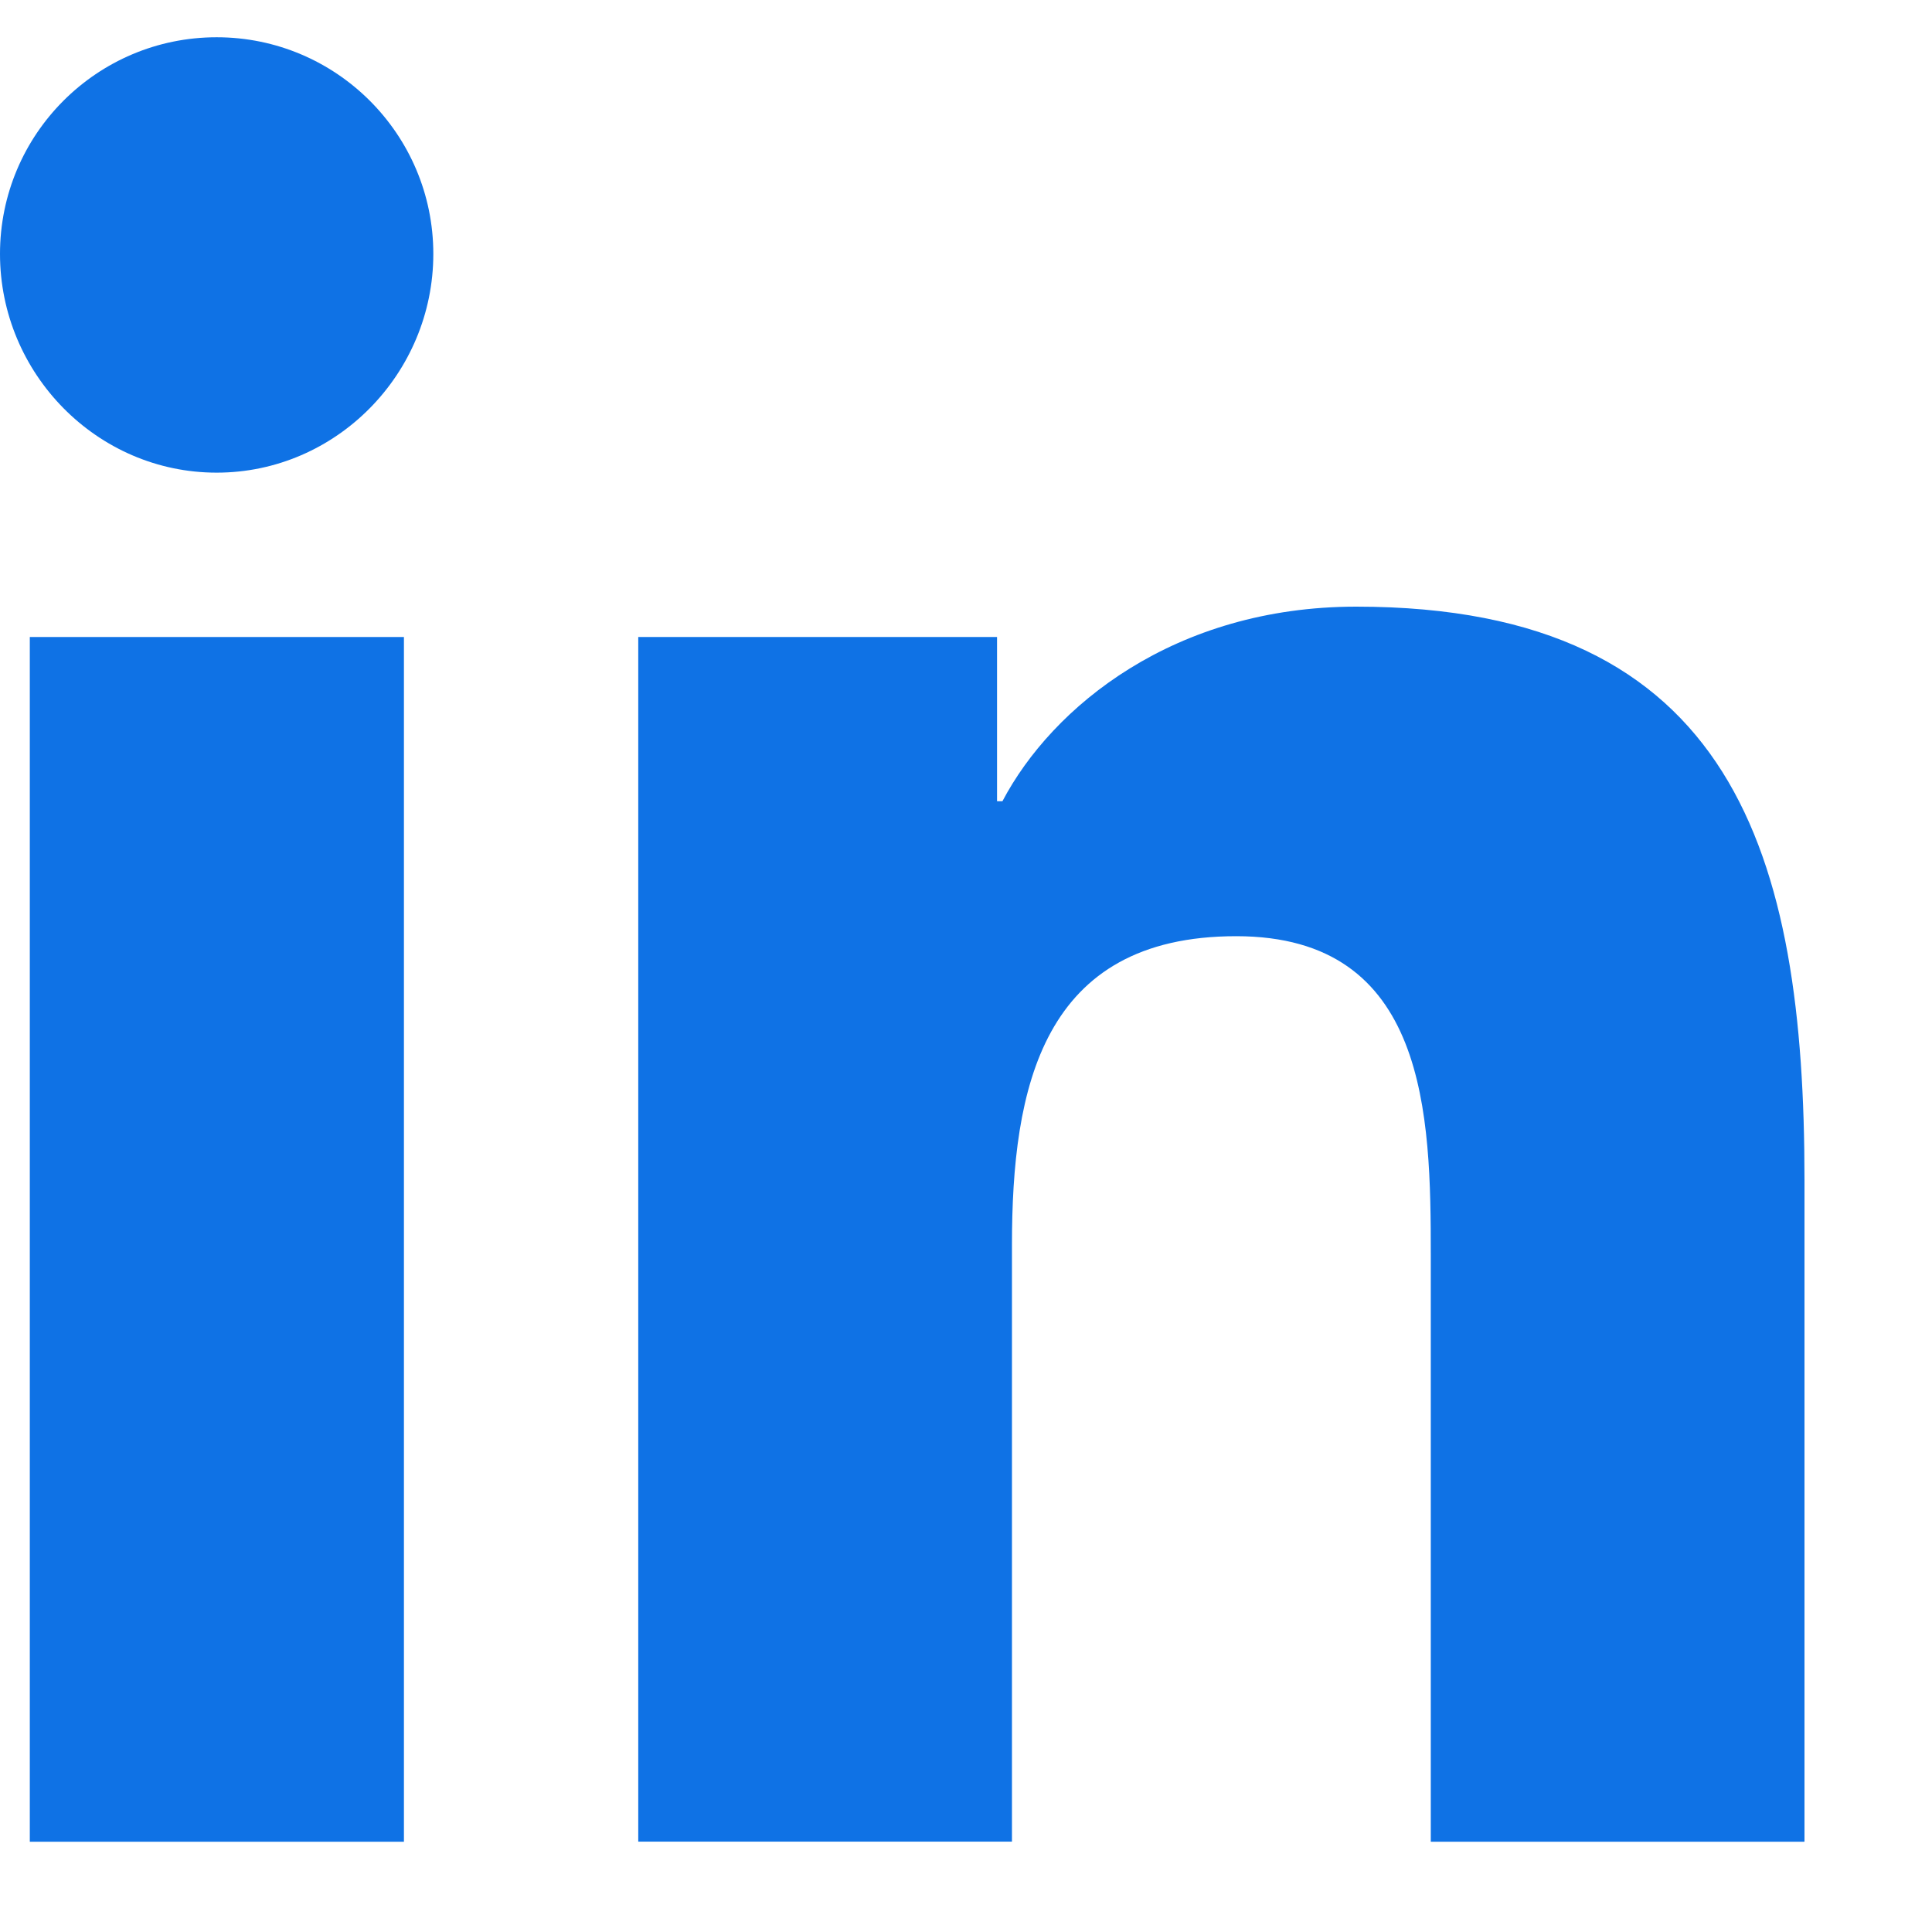
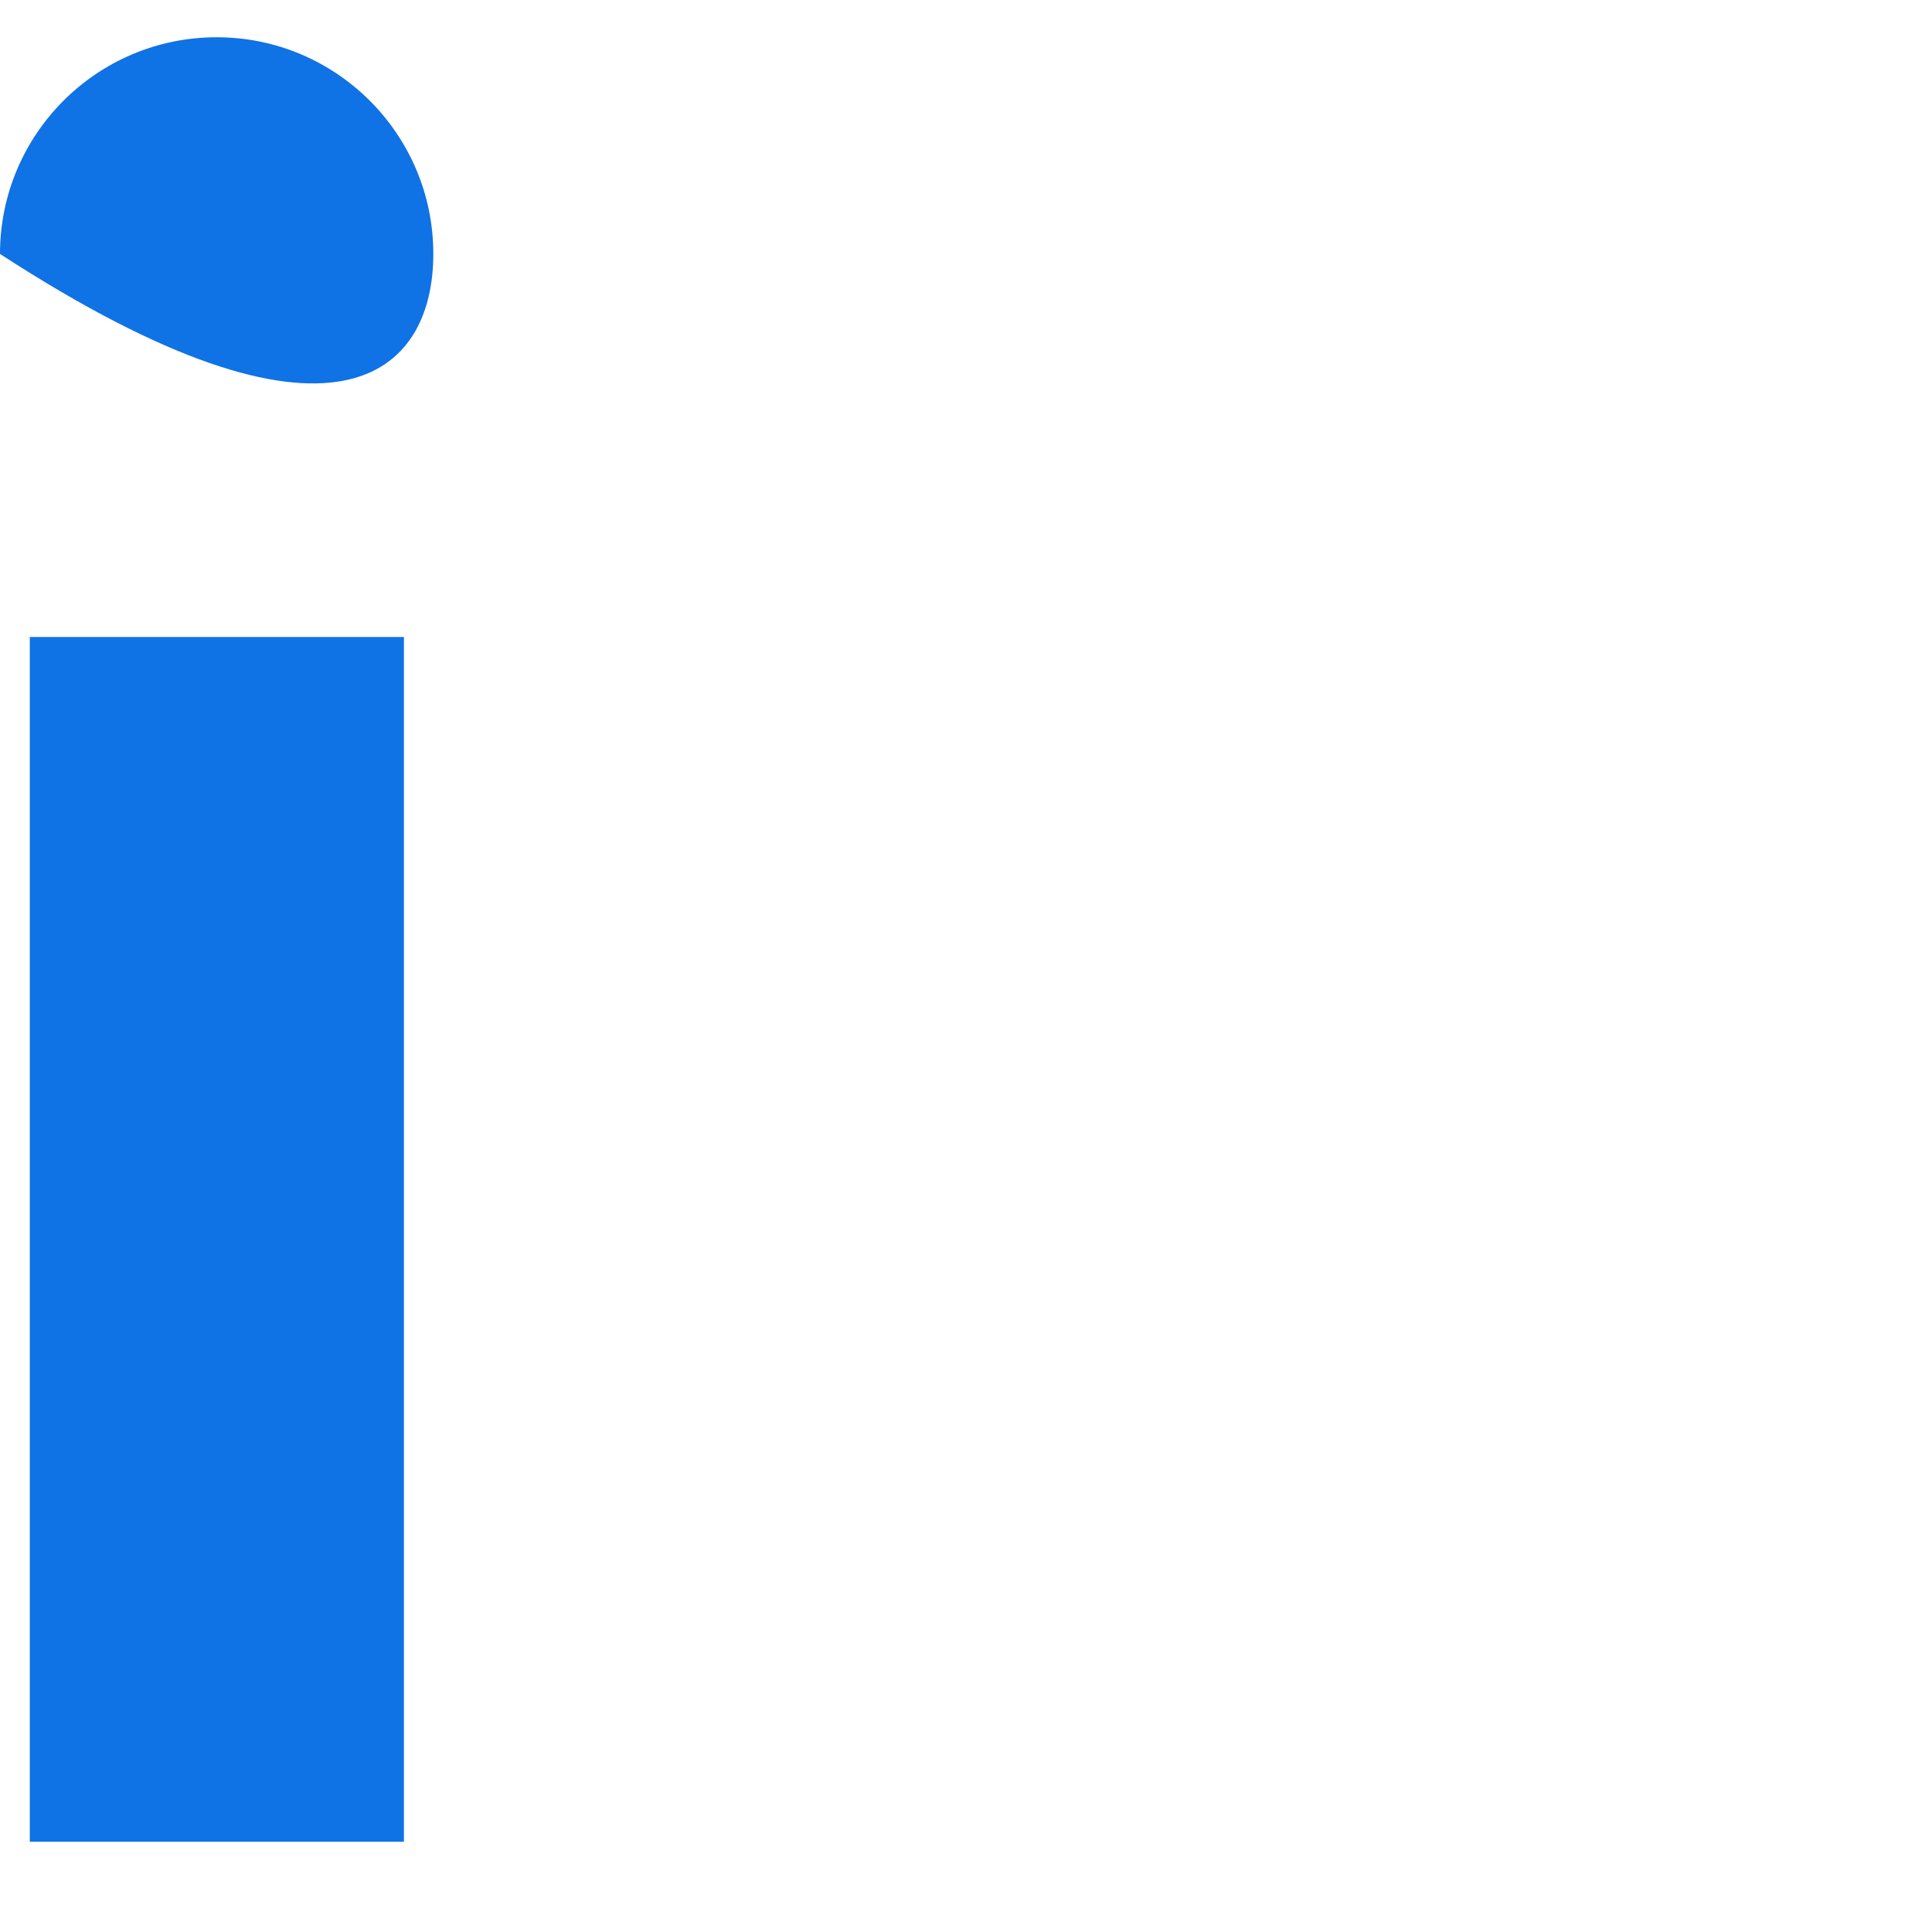
<svg xmlns="http://www.w3.org/2000/svg" width="14" height="14" viewBox="0 0 14 14" fill="none">
-   <path d="M13.073 13.346V13.345H13.076V8.55C13.076 6.204 12.571 4.396 9.828 4.396C8.51 4.396 7.625 5.12 7.264 5.806H7.225V4.616H4.625V13.345H7.333V9.023C7.333 7.884 7.549 6.784 8.958 6.784C10.347 6.784 10.368 8.083 10.368 9.096V13.346H13.073Z" fill="#0F72E5" />
  <path d="M0.216 4.616H2.927V13.346H0.216V4.616Z" fill="#0F72E5" />
-   <path d="M1.57 0.27C0.703 0.27 0 0.973 0 1.84C0 2.707 0.703 3.425 1.57 3.425C2.437 3.425 3.14 2.707 3.14 1.84C3.14 0.973 2.436 0.27 1.57 0.27Z" fill="#0F72E5" />
+   <path d="M1.57 0.27C0.703 0.27 0 0.973 0 1.84C2.437 3.425 3.14 2.707 3.14 1.84C3.14 0.973 2.436 0.27 1.57 0.27Z" fill="#0F72E5" />
</svg>